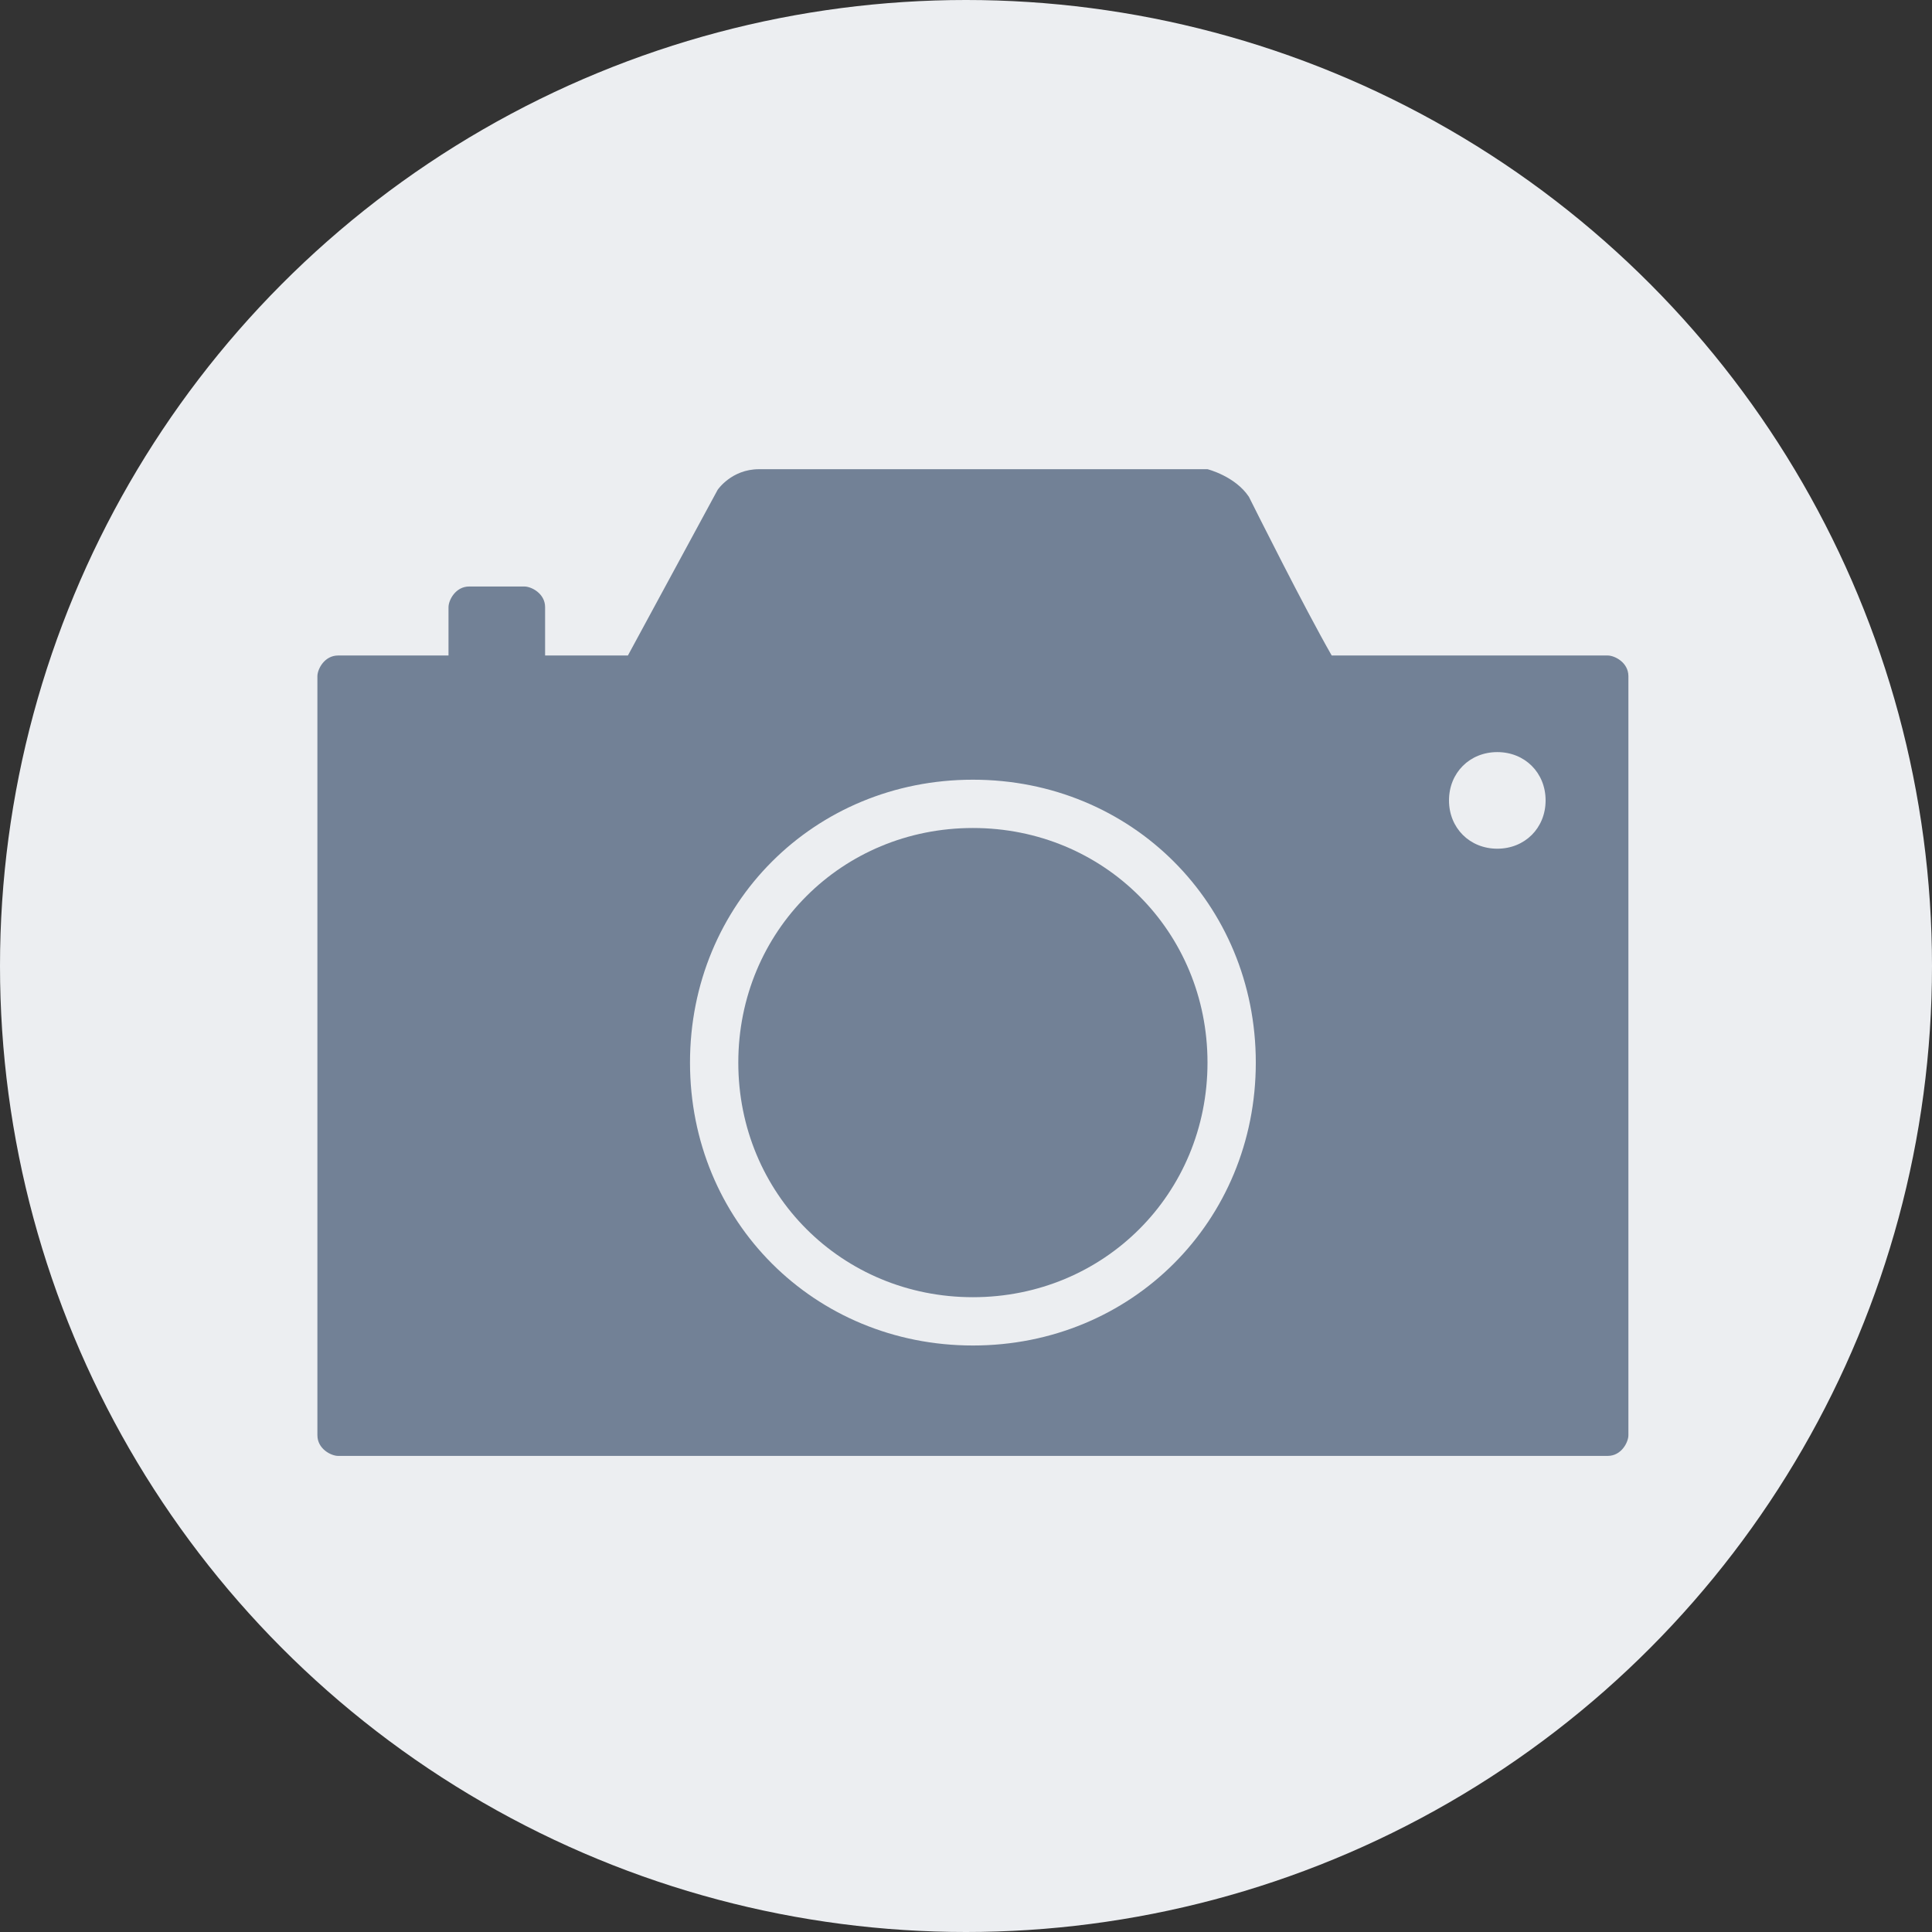
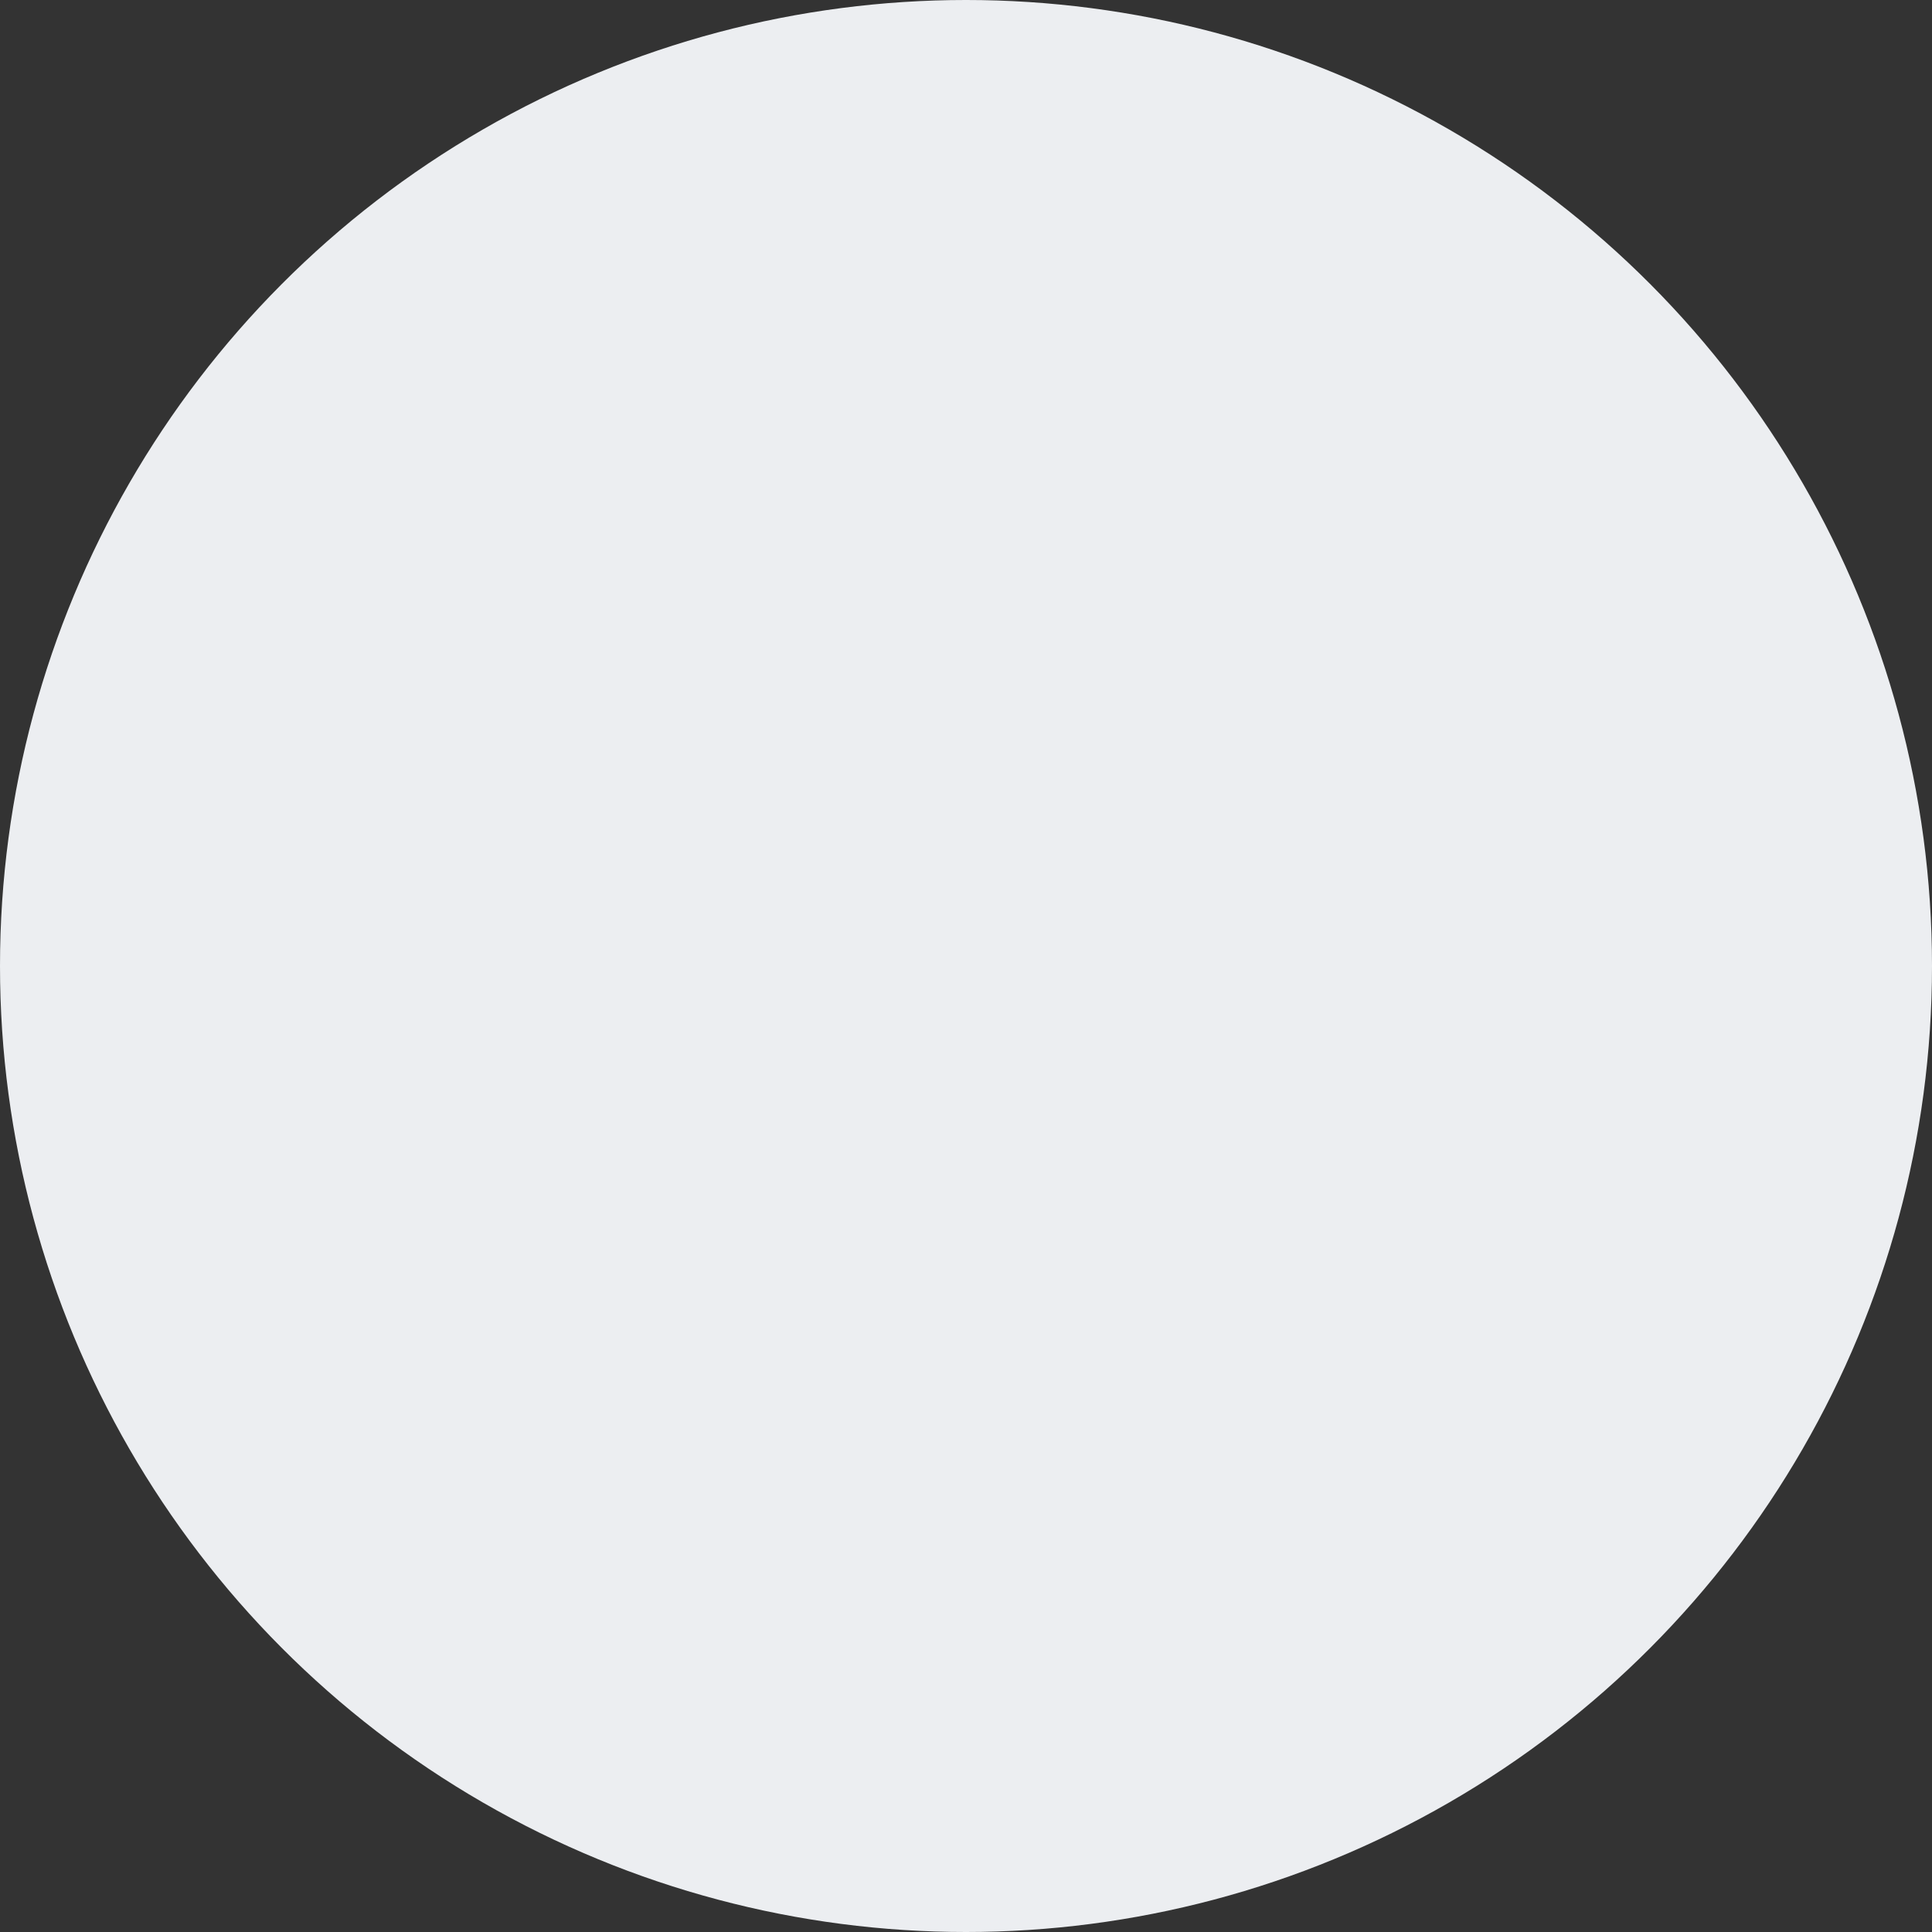
<svg xmlns="http://www.w3.org/2000/svg" version="1.1" viewBox="0 0 28 28">
  <rect x="0" y="0" width="28" height="28" fill="#333333" stroke="none" />
  <g>
    <g id="contents">
      <g>
        <circle cx="14" cy="14" r="14" fill="#eceef1" />
        <g>
-           <path d="M14.1,12c-1.9,0-3.4,1.5-3.4,3.4s1.5,3.4,3.4,3.4,3.4-1.5,3.4-3.4-1.5-3.4-3.4-3.4Z" fill="#728196" />
-           <path d="M23.2,9.5h-3.9c-.4-.7-1.1-2.1-1.2-2.3-.2-.3-.6-.4-.6-.4h-6.5c-.4,0-.6.3-.6.3l-1.3,2.4h-1.2v-.7c0-.2-.2-.3-.3-.3h-.8c-.2,0-.3.2-.3.3v.7h-1.6c-.2,0-.3.2-.3.3v11c0,.2.2.3.3.3h18.4c.2,0,.3-.2.3-.3v-11c0-.2-.2-.3-.3-.3ZM14.1,19.5c-2.3,0-4.1-1.8-4.1-4.1s1.8-4.1,4.1-4.1,4.1,1.8,4.1,4.1-1.8,4.1-4.1,4.1ZM21.7,12.3c-.4,0-.7-.3-.7-.7s.3-.7.7-.7.7.3.7.7-.3.7-.7.7Z" fill="#728196" />
-         </g>
+           </g>
      </g>
    </g>
  </g>
</svg>